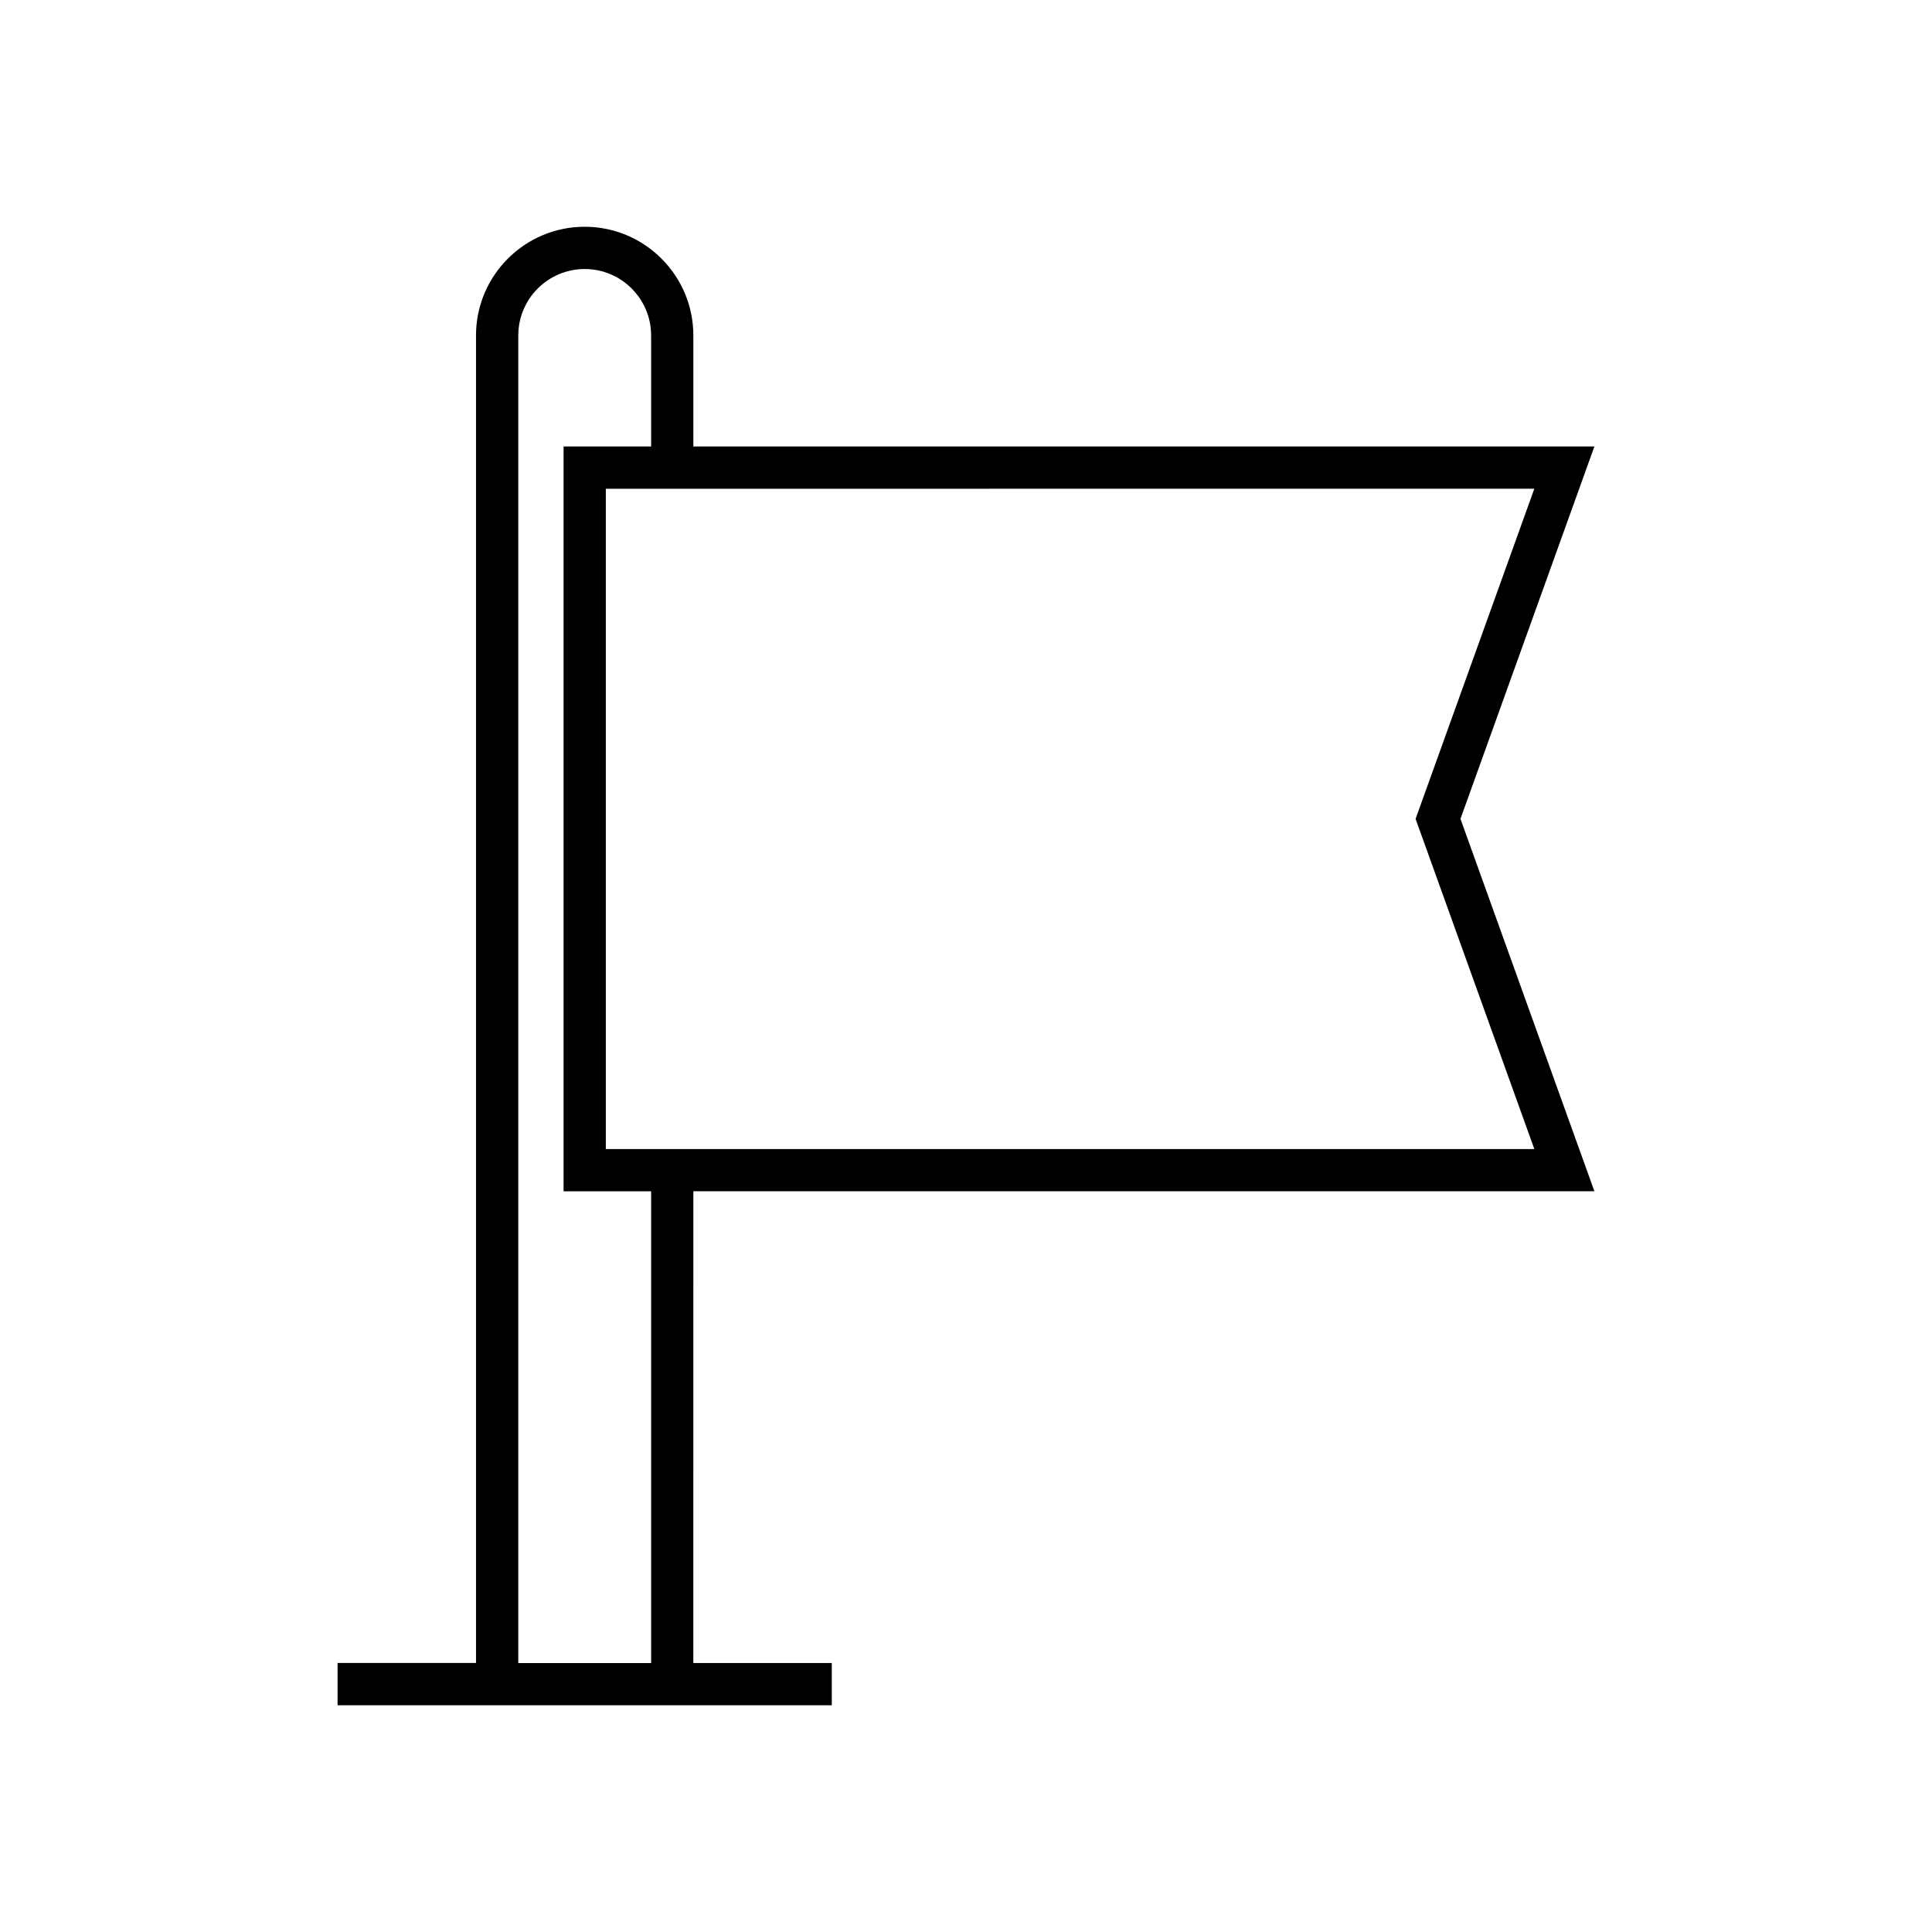
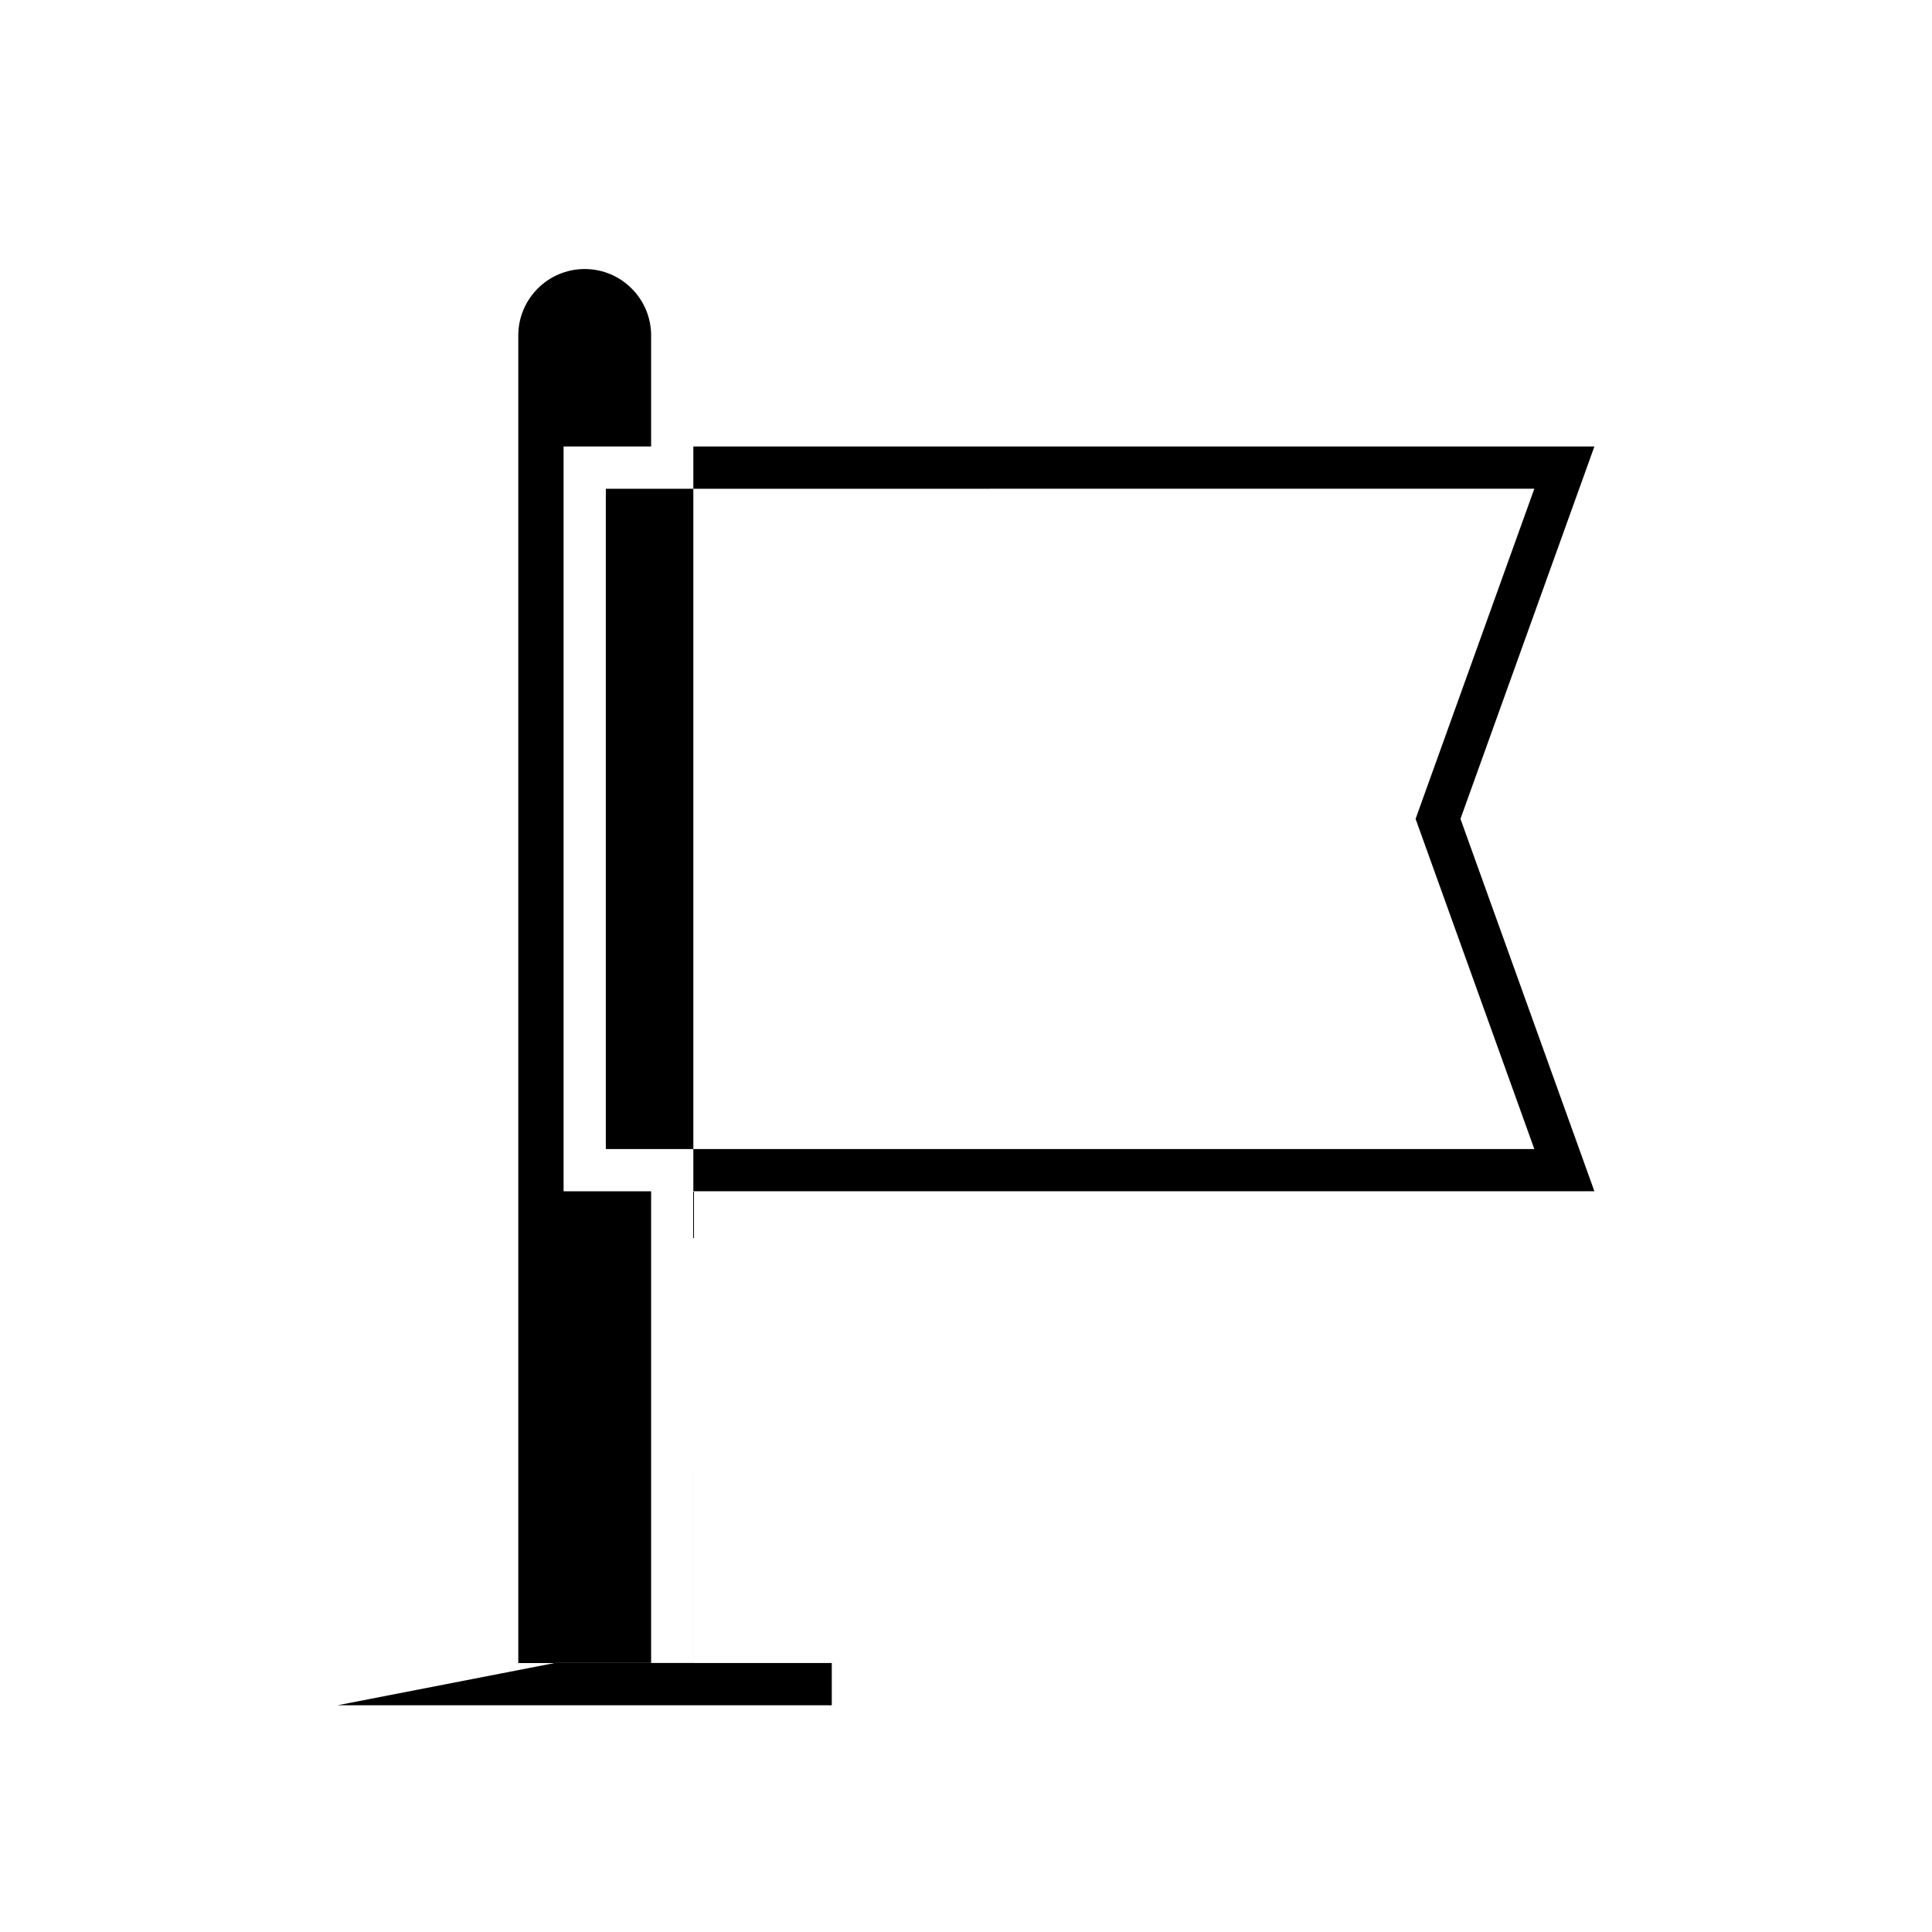
<svg xmlns="http://www.w3.org/2000/svg" fill="#000000" width="800px" height="800px" version="1.1" viewBox="144 144 512 512">
-   <path d="m233.46 595.91h130.97v-11.195h-36.691l0.004-125.02h238.79l-35.496-98.688 35.496-98.688h-238.79v-29.43c0-15.879-12.918-28.797-28.797-28.797-15.879 0-28.797 12.918-28.797 28.797v351.82h-36.691zm317.15-322.39-31.465 87.492 31.465 87.492h-246.06v-174.98zm-269.26-40.625c0-9.703 7.898-17.602 17.602-17.602s17.602 7.898 17.602 17.602v29.43h-23.199v197.38h23.199v125.02h-35.203z" />
+   <path d="m233.46 595.91h130.97v-11.195h-36.691l0.004-125.02h238.79l-35.496-98.688 35.496-98.688h-238.79v-29.43v351.82h-36.691zm317.15-322.39-31.465 87.492 31.465 87.492h-246.06v-174.98zm-269.26-40.625c0-9.703 7.898-17.602 17.602-17.602s17.602 7.898 17.602 17.602v29.43h-23.199v197.38h23.199v125.02h-35.203z" />
</svg>